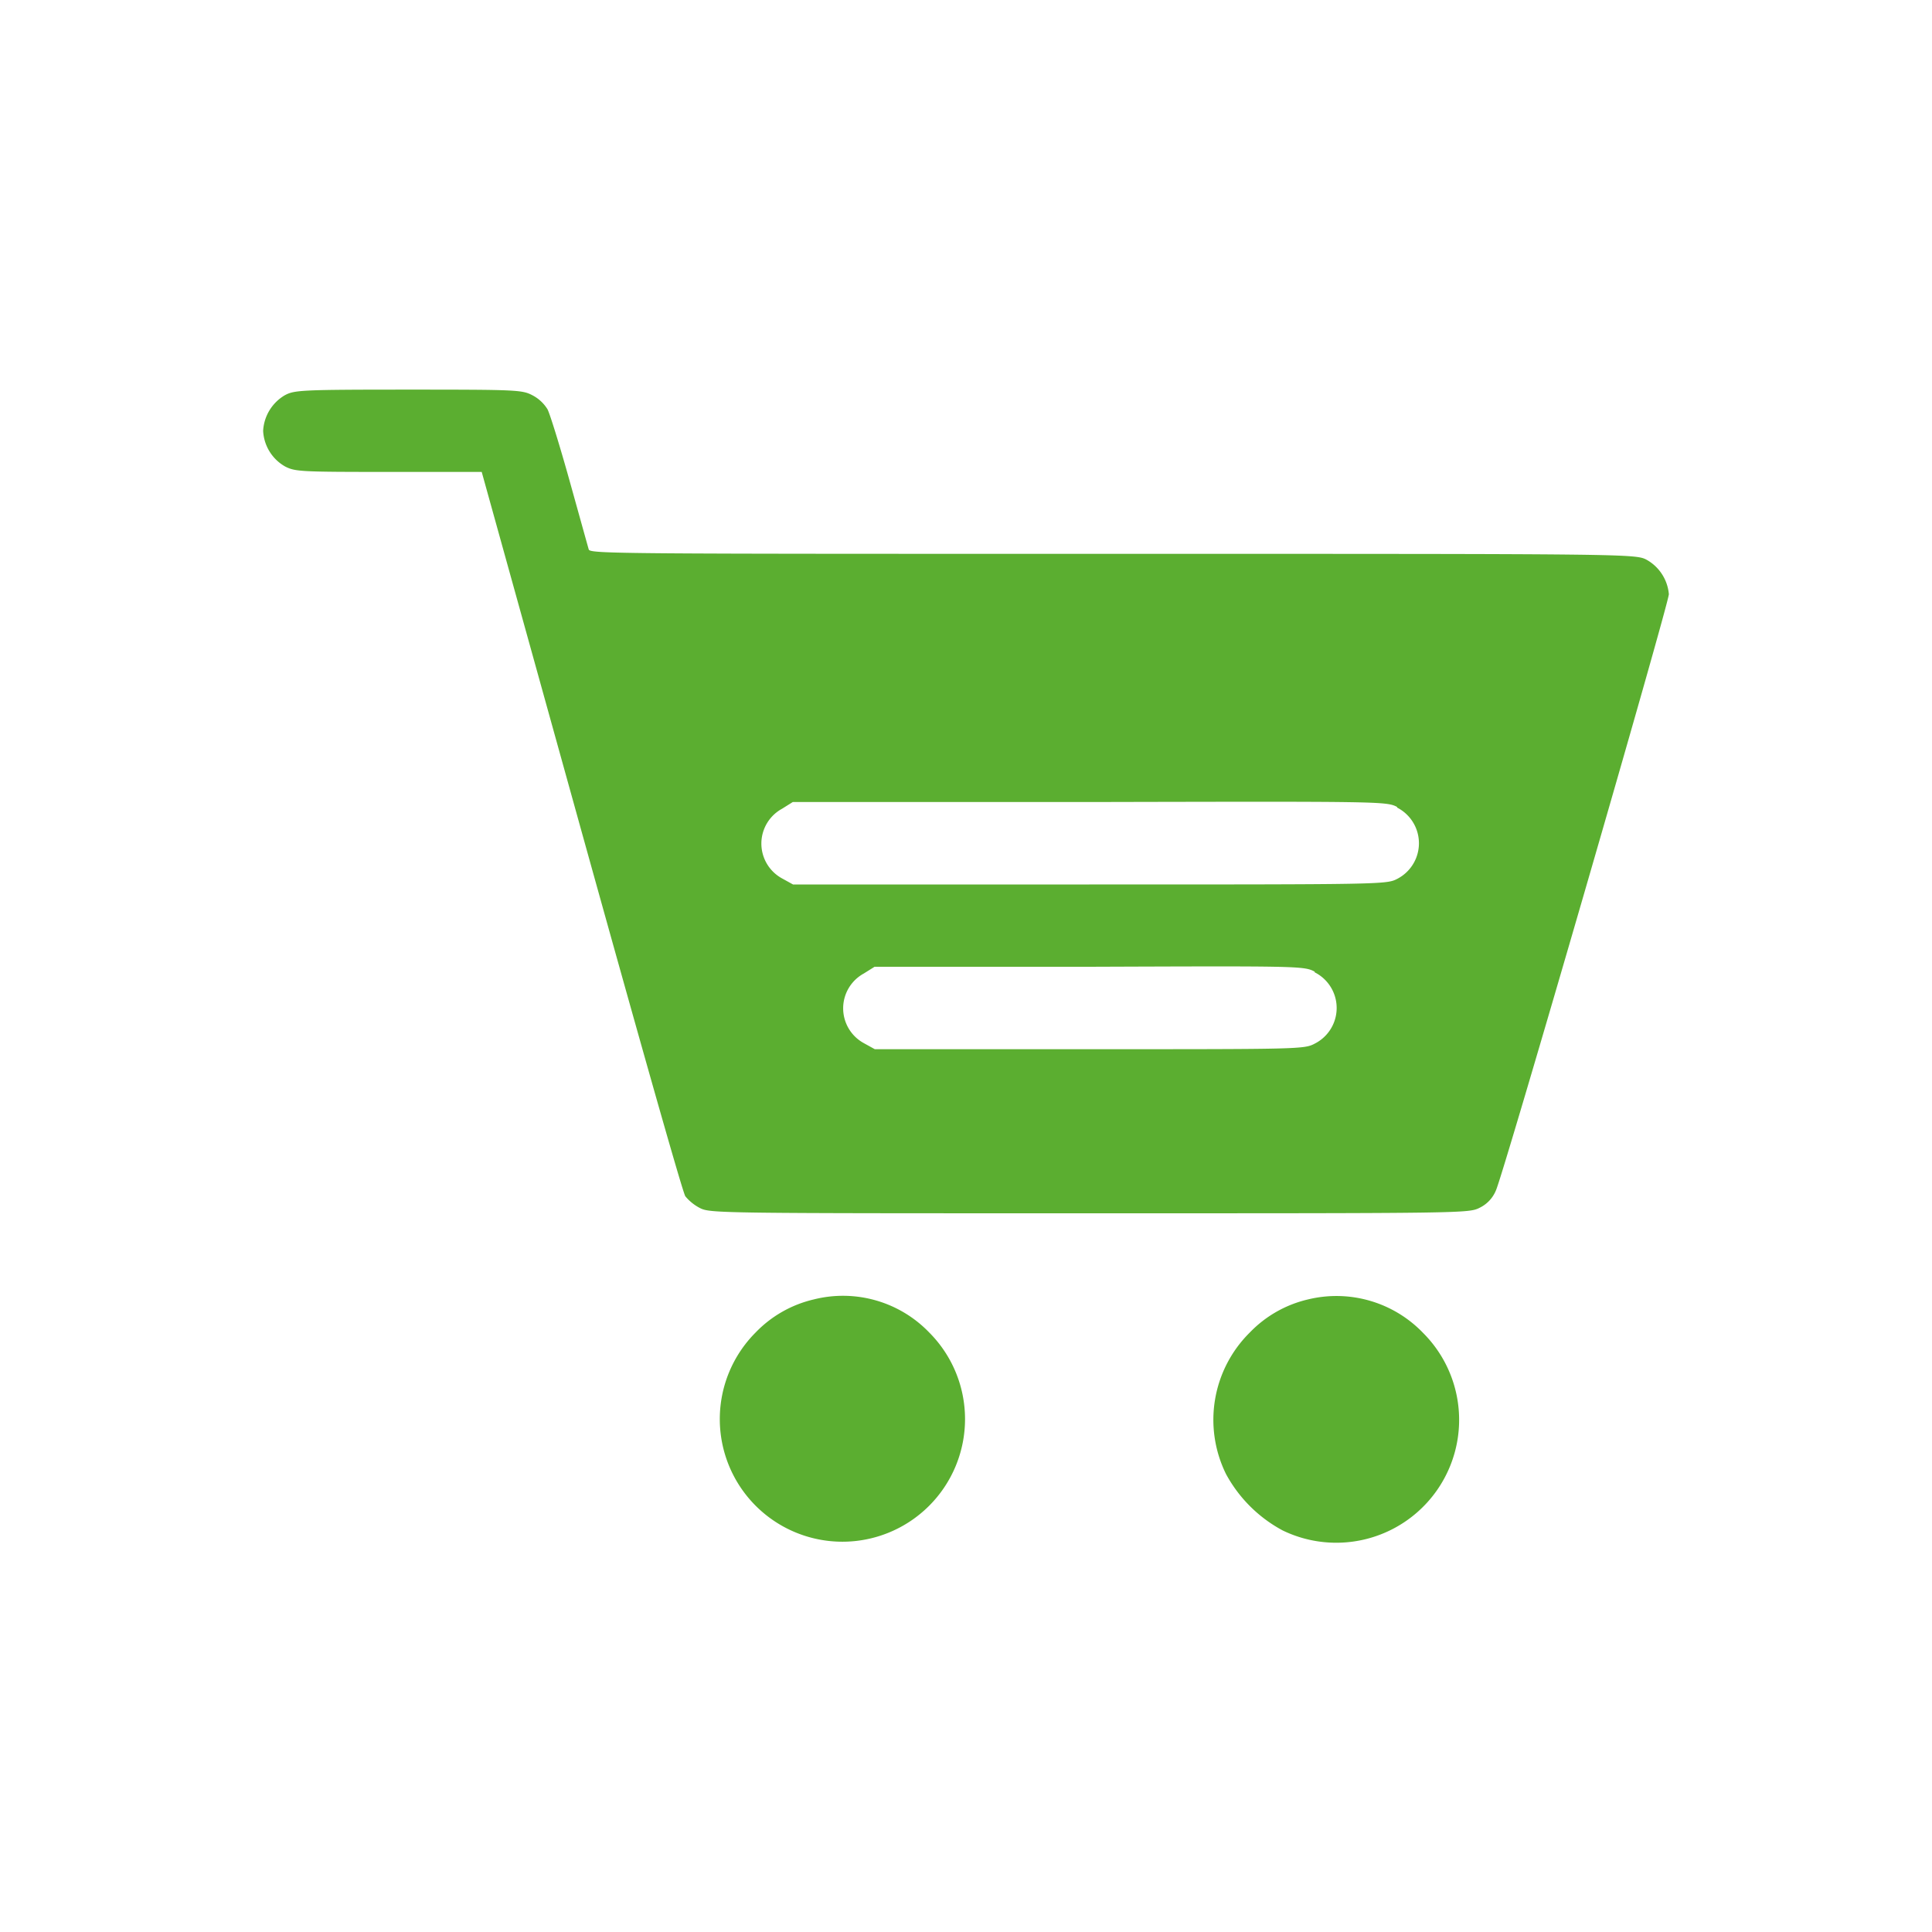
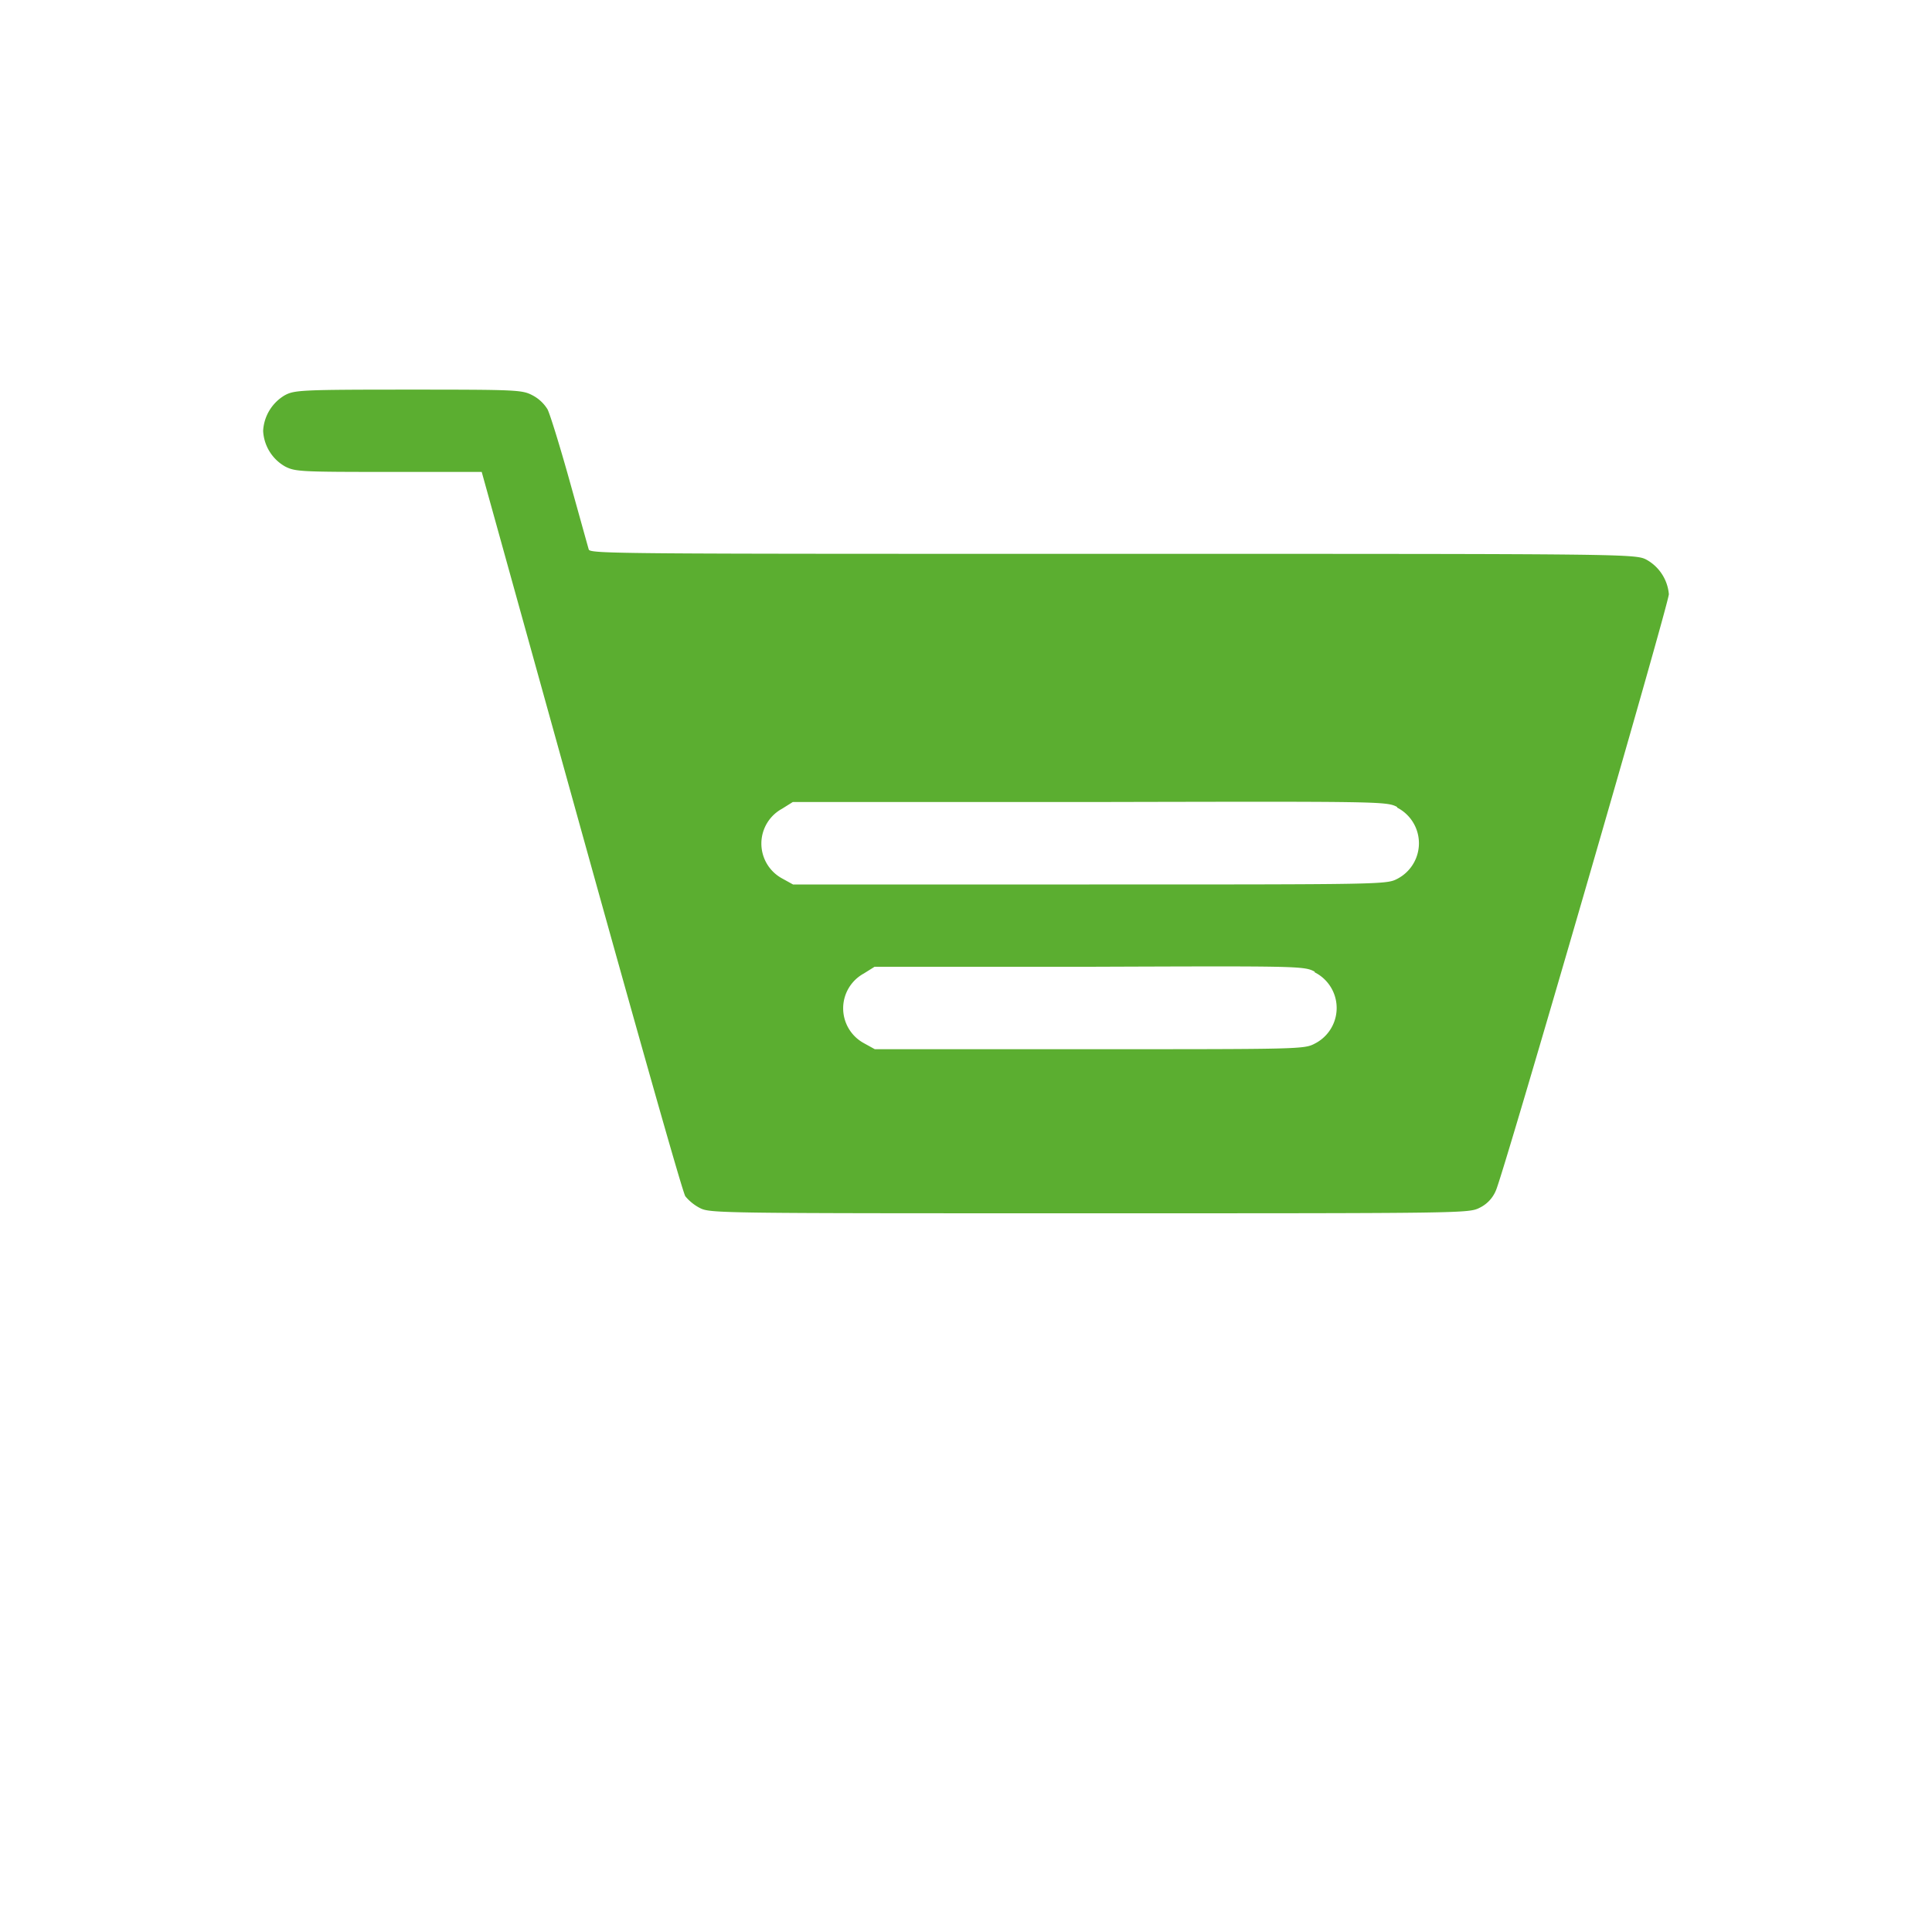
<svg xmlns="http://www.w3.org/2000/svg" id="Vrstva_1" data-name="Vrstva 1" viewBox="0 0 150 150">
  <defs>
    <style>.cls-1{fill:#5bae30;}</style>
  </defs>
  <path class="cls-1" d="M22.09,30.7a3.42,3.42,0,0,0-1.66,2.75,3.37,3.37,0,0,0,1.71,2.77c.78.4,1.23.42,8.05.42H37.4l7.74,27.87C49.4,79.83,53,92.6,53.21,92.88a3.62,3.62,0,0,0,1.13.91c.79.41,1.54.41,30.25.41,29.18,0,29.44,0,30.29-.43a2.58,2.58,0,0,0,1.26-1.34c.56-1.17,13.43-45.57,13.43-46.3a3.4,3.4,0,0,0-1.71-2.66C127,43,126.69,43,86.43,43,48,43,45.82,43,45.71,42.66c-.06-.2-.72-2.58-1.47-5.27s-1.53-5.22-1.73-5.61a3,3,0,0,0-1.19-1.1c-.79-.41-1.24-.43-9.64-.43S22.84,30.29,22.09,30.7Zm86.38,32a3.11,3.11,0,0,1,0,5.54c-.83.43-1.22.43-23.9.43h-23l-.85-.47a3.08,3.08,0,0,1,0-5.41l.83-.52H84.55C107.27,62.22,107.64,62.22,108.47,62.65Zm-6.4,12.79a3.1,3.1,0,0,1,0,5.54c-.81.43-1.21.43-17.5.43H67.92l-.85-.47a3.08,3.08,0,0,1,0-5.41l.83-.52H84.55C100.86,75,101.26,75,102.07,75.44Z" />
-   <path class="cls-1" d="M63.17,100.89a9.15,9.15,0,0,0-4.5,2.56,9.52,9.52,0,1,0,13.47,0A9.29,9.29,0,0,0,63.17,100.89Z" />
-   <path class="cls-1" d="M101.54,100.89a9.15,9.15,0,0,0-4.5,2.56,9.53,9.53,0,0,0-1.85,11,10.8,10.8,0,0,0,4.39,4.37,9.54,9.54,0,0,0,10.91-15.33A9.33,9.33,0,0,0,101.54,100.89Z" />
</svg>